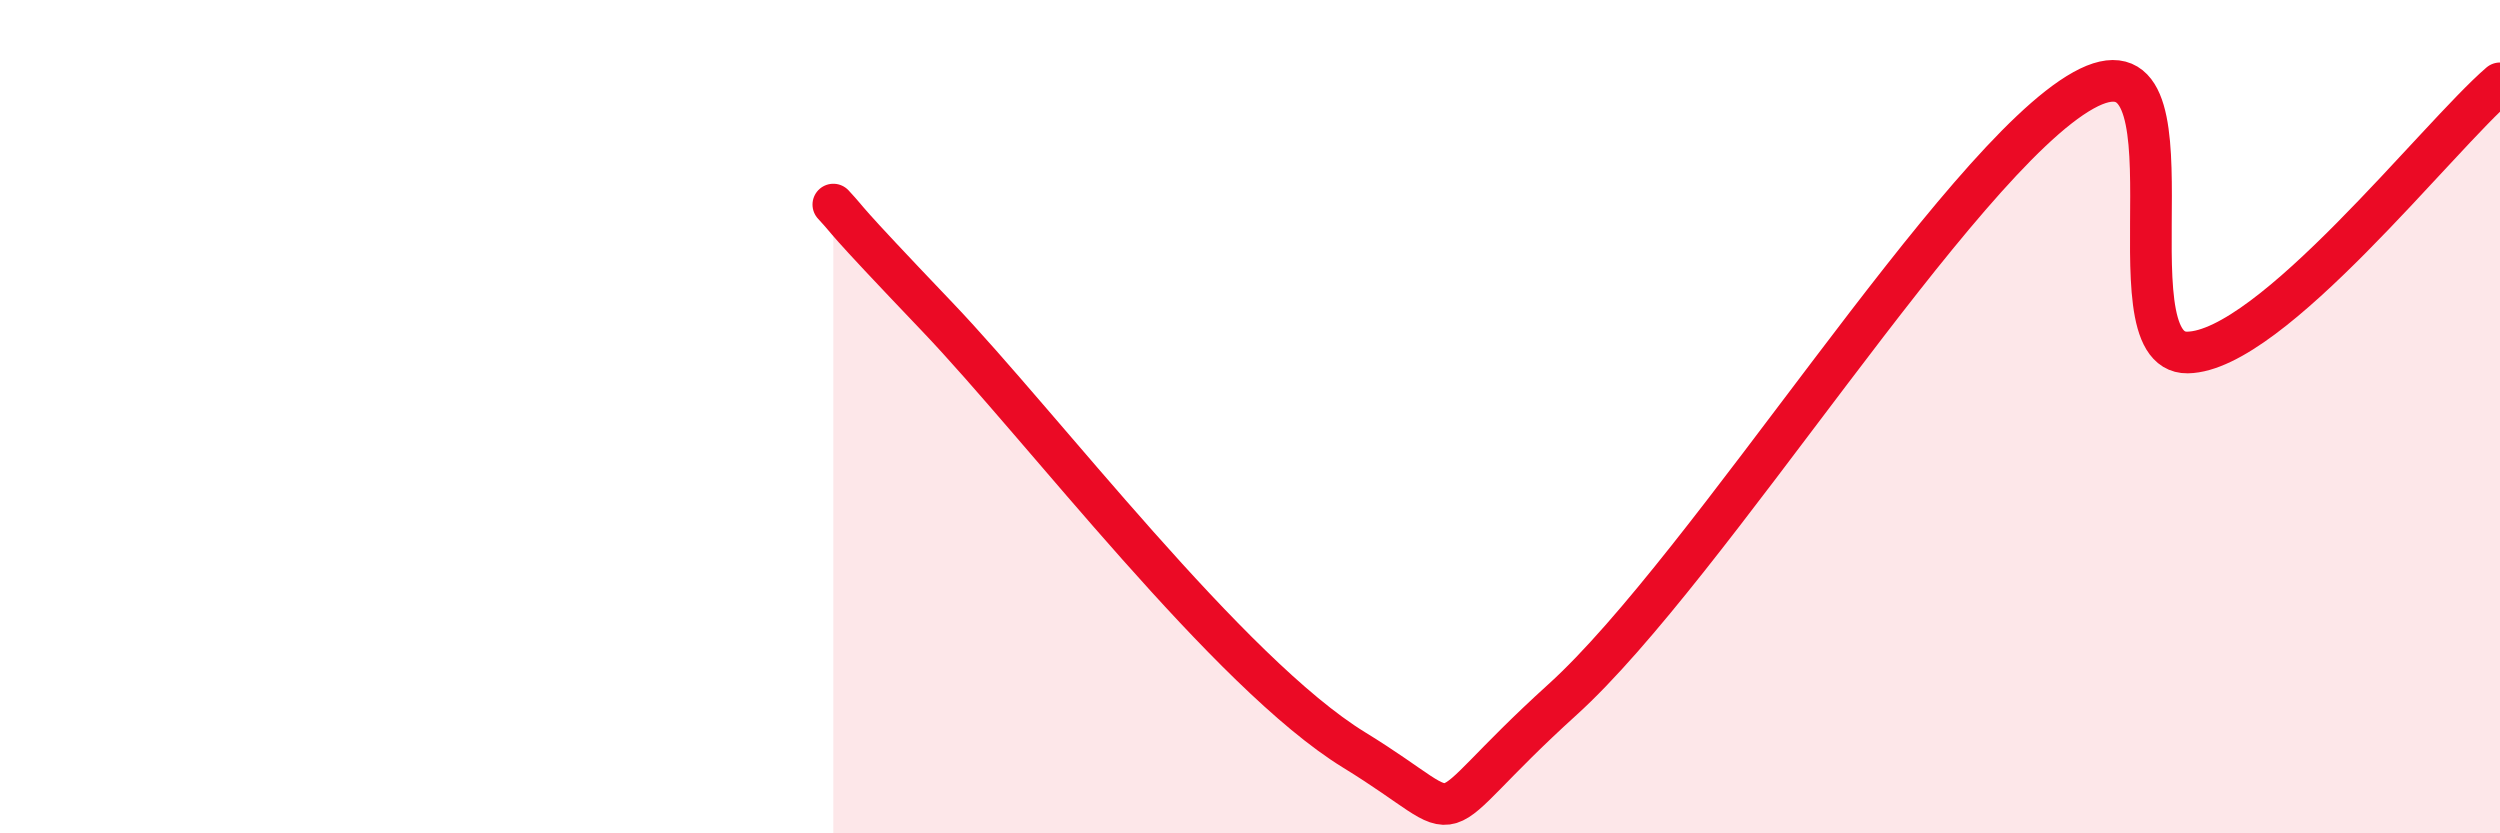
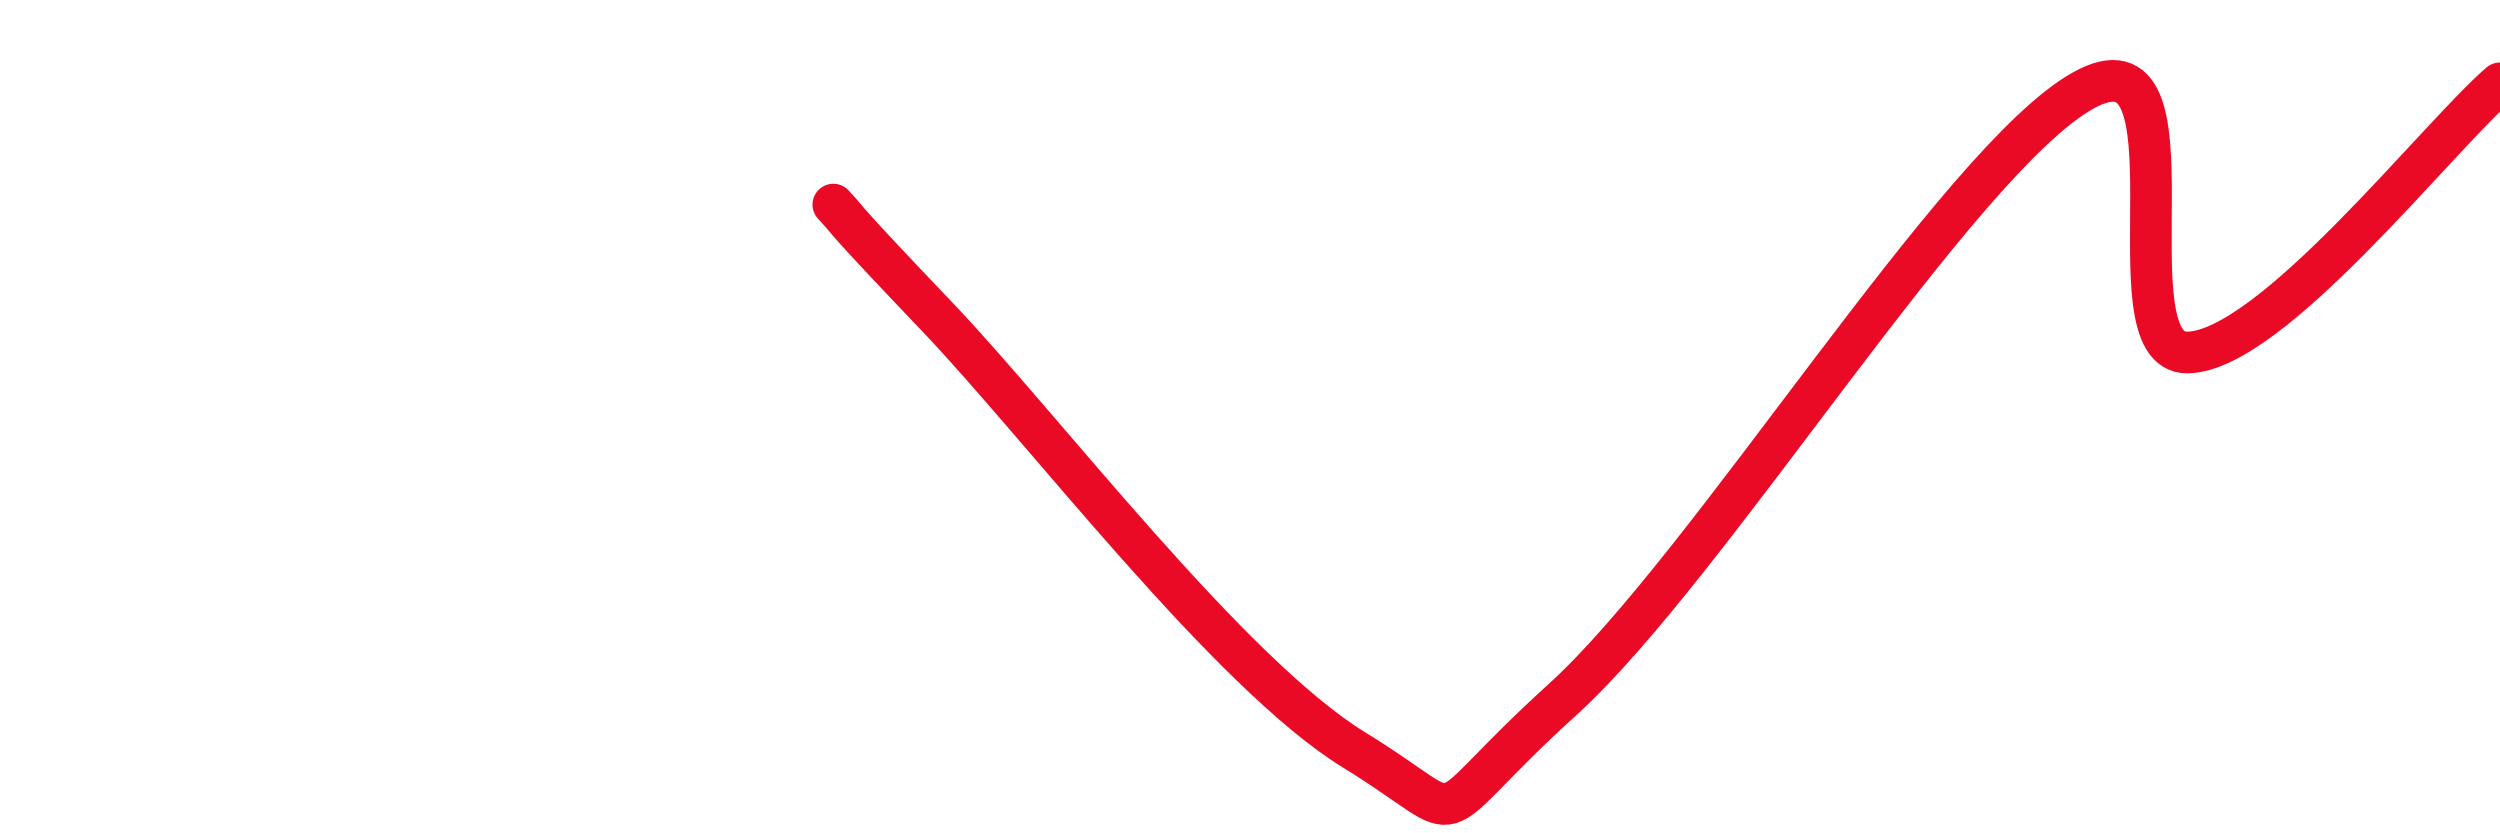
<svg xmlns="http://www.w3.org/2000/svg" width="60" height="20" viewBox="0 0 60 20">
-   <path d="M 20,4.91 C 20.5,5.45 20,4.99 22.5,7.61 C 25,10.23 29.5,16.16 32.5,18 C 35.5,19.84 34,19.96 37.5,16.79 C 41,13.62 47,3.84 50,2.17 C 53,0.5 50.5,8.49 52.5,8.46 C 54.5,8.43 58.5,3.29 60,2L60 20L20 20Z" fill="#EB0A25" opacity="0.1" stroke-linecap="round" stroke-linejoin="round" />
  <path d="M 20,4.91 C 20.5,5.45 20,4.99 22.5,7.61 C 25,10.23 29.5,16.16 32.5,18 C 35.5,19.84 34,19.96 37.5,16.79 C 41,13.62 47,3.84 50,2.17 C 53,0.5 50.5,8.49 52.5,8.46 C 54.5,8.43 58.5,3.29 60,2" stroke="#EB0A25" stroke-width="1" fill="none" stroke-linecap="round" stroke-linejoin="round" />
</svg>